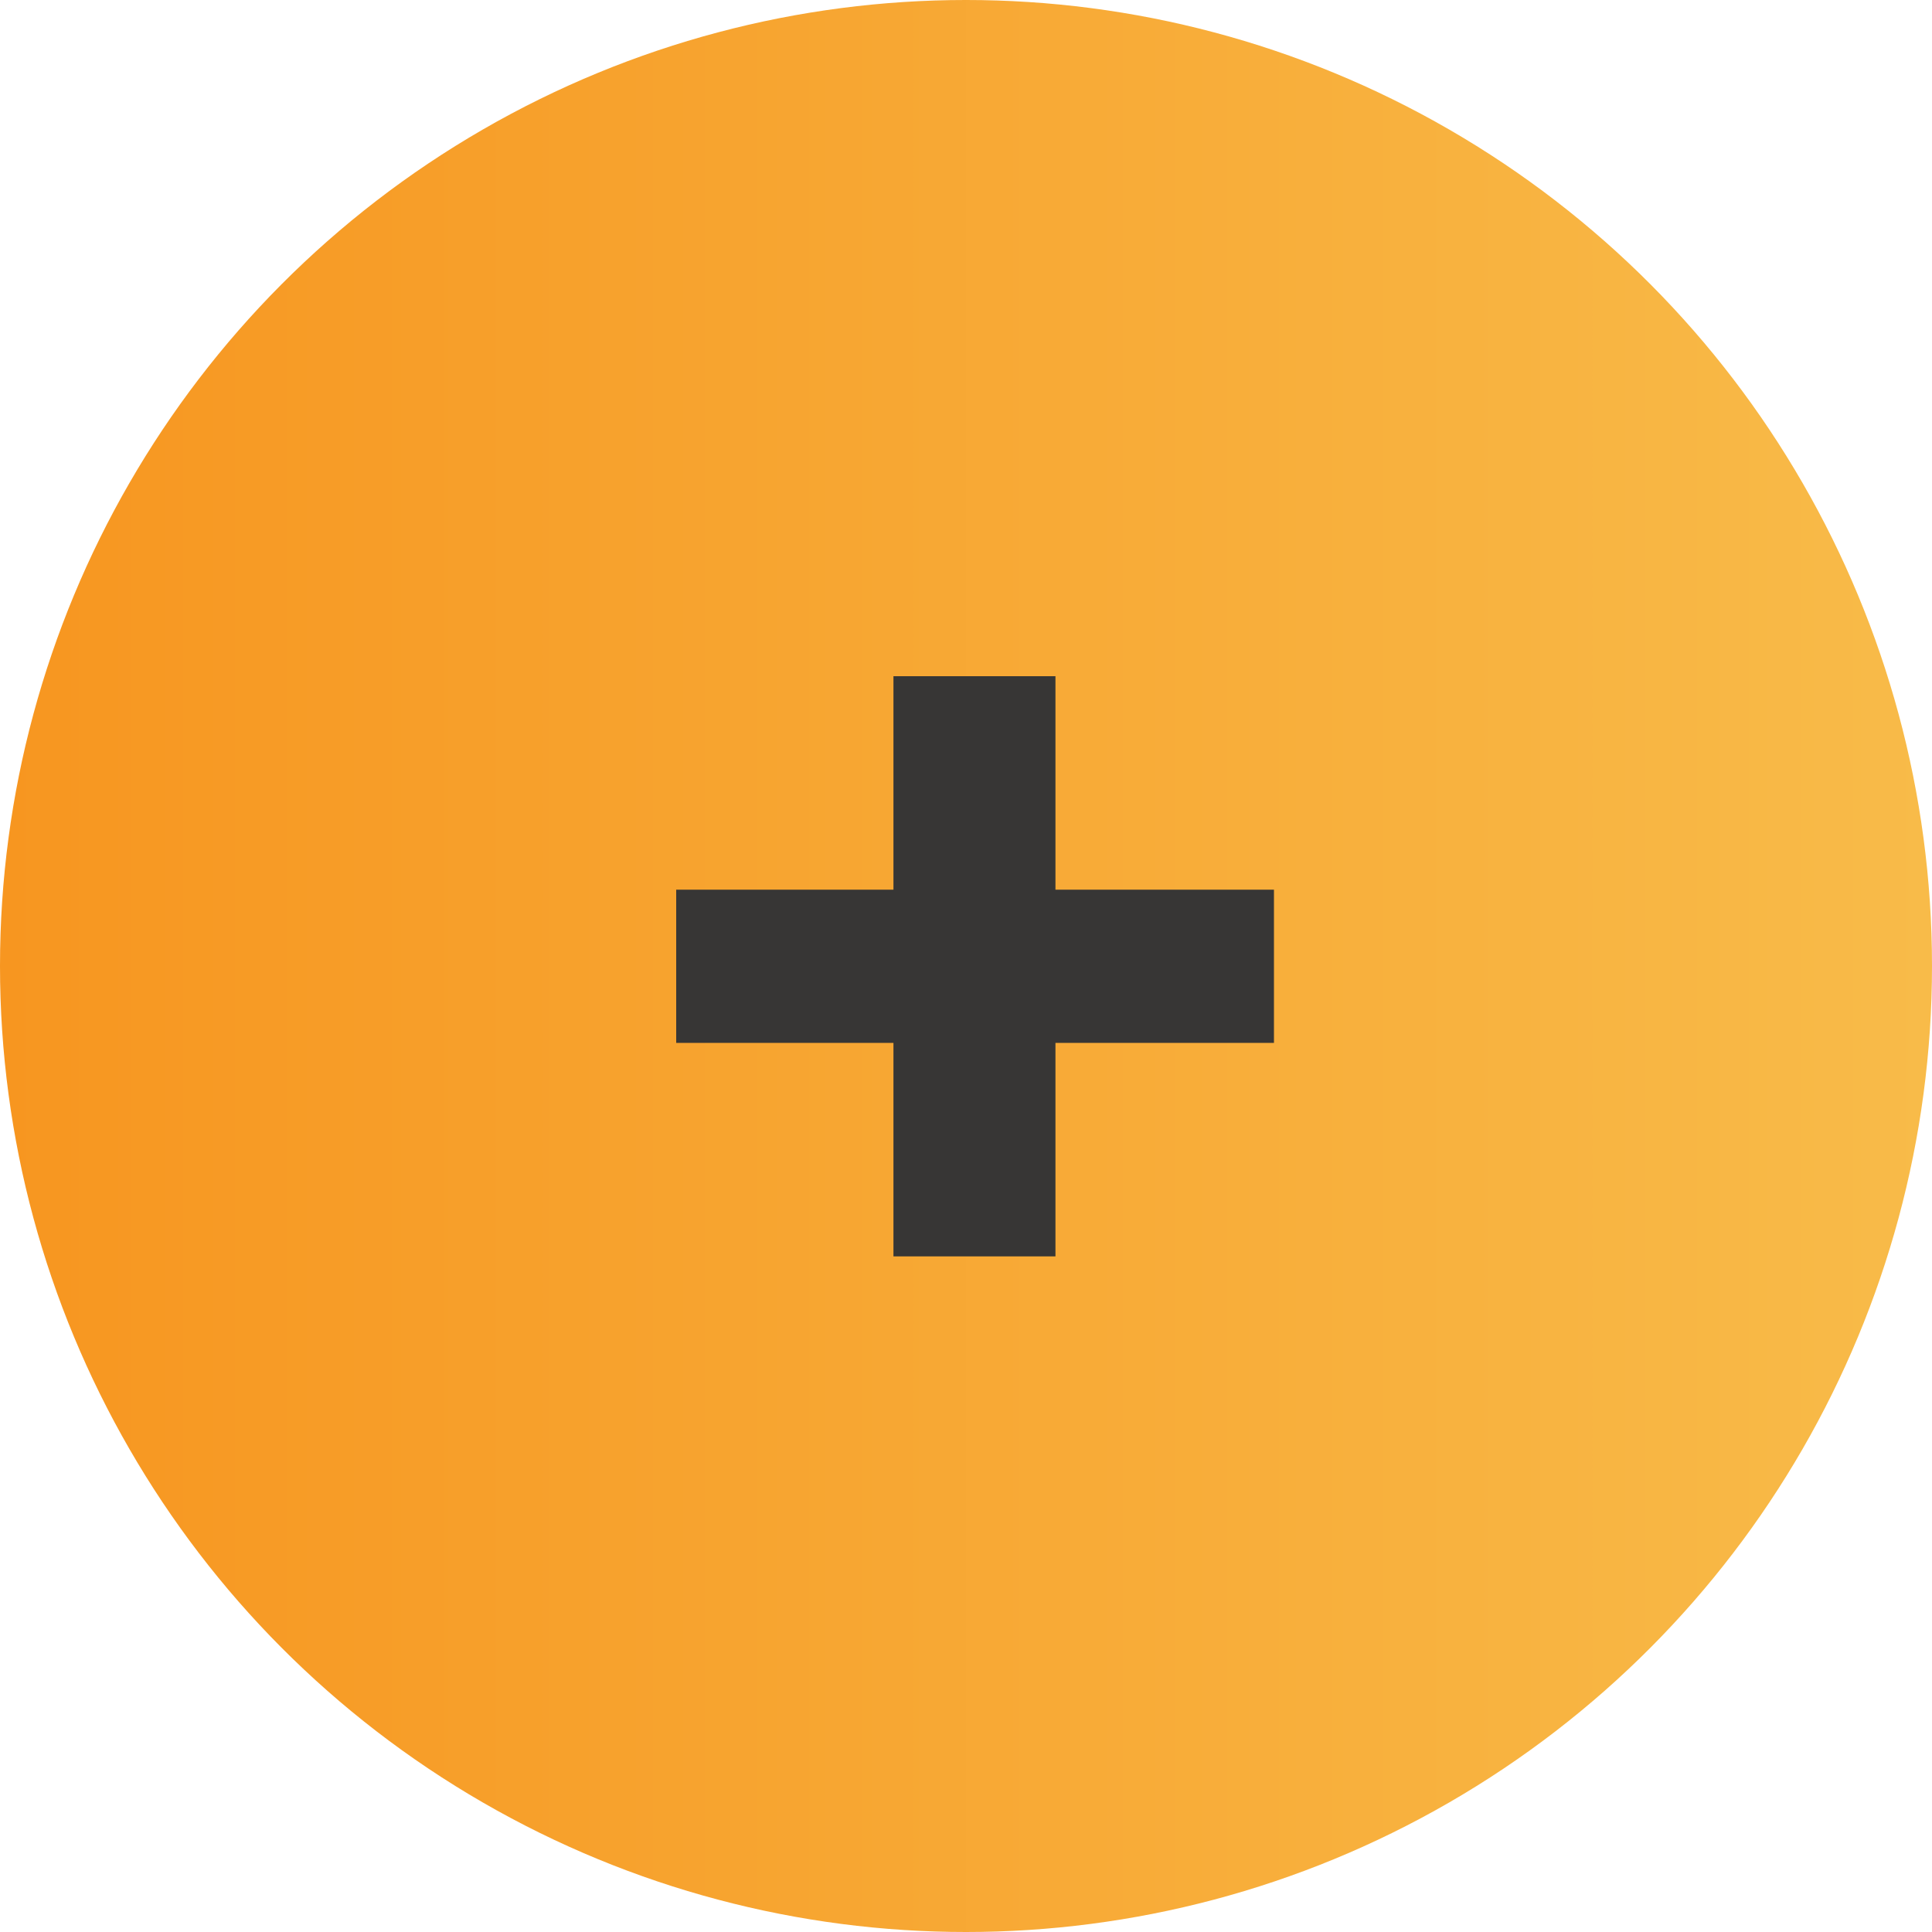
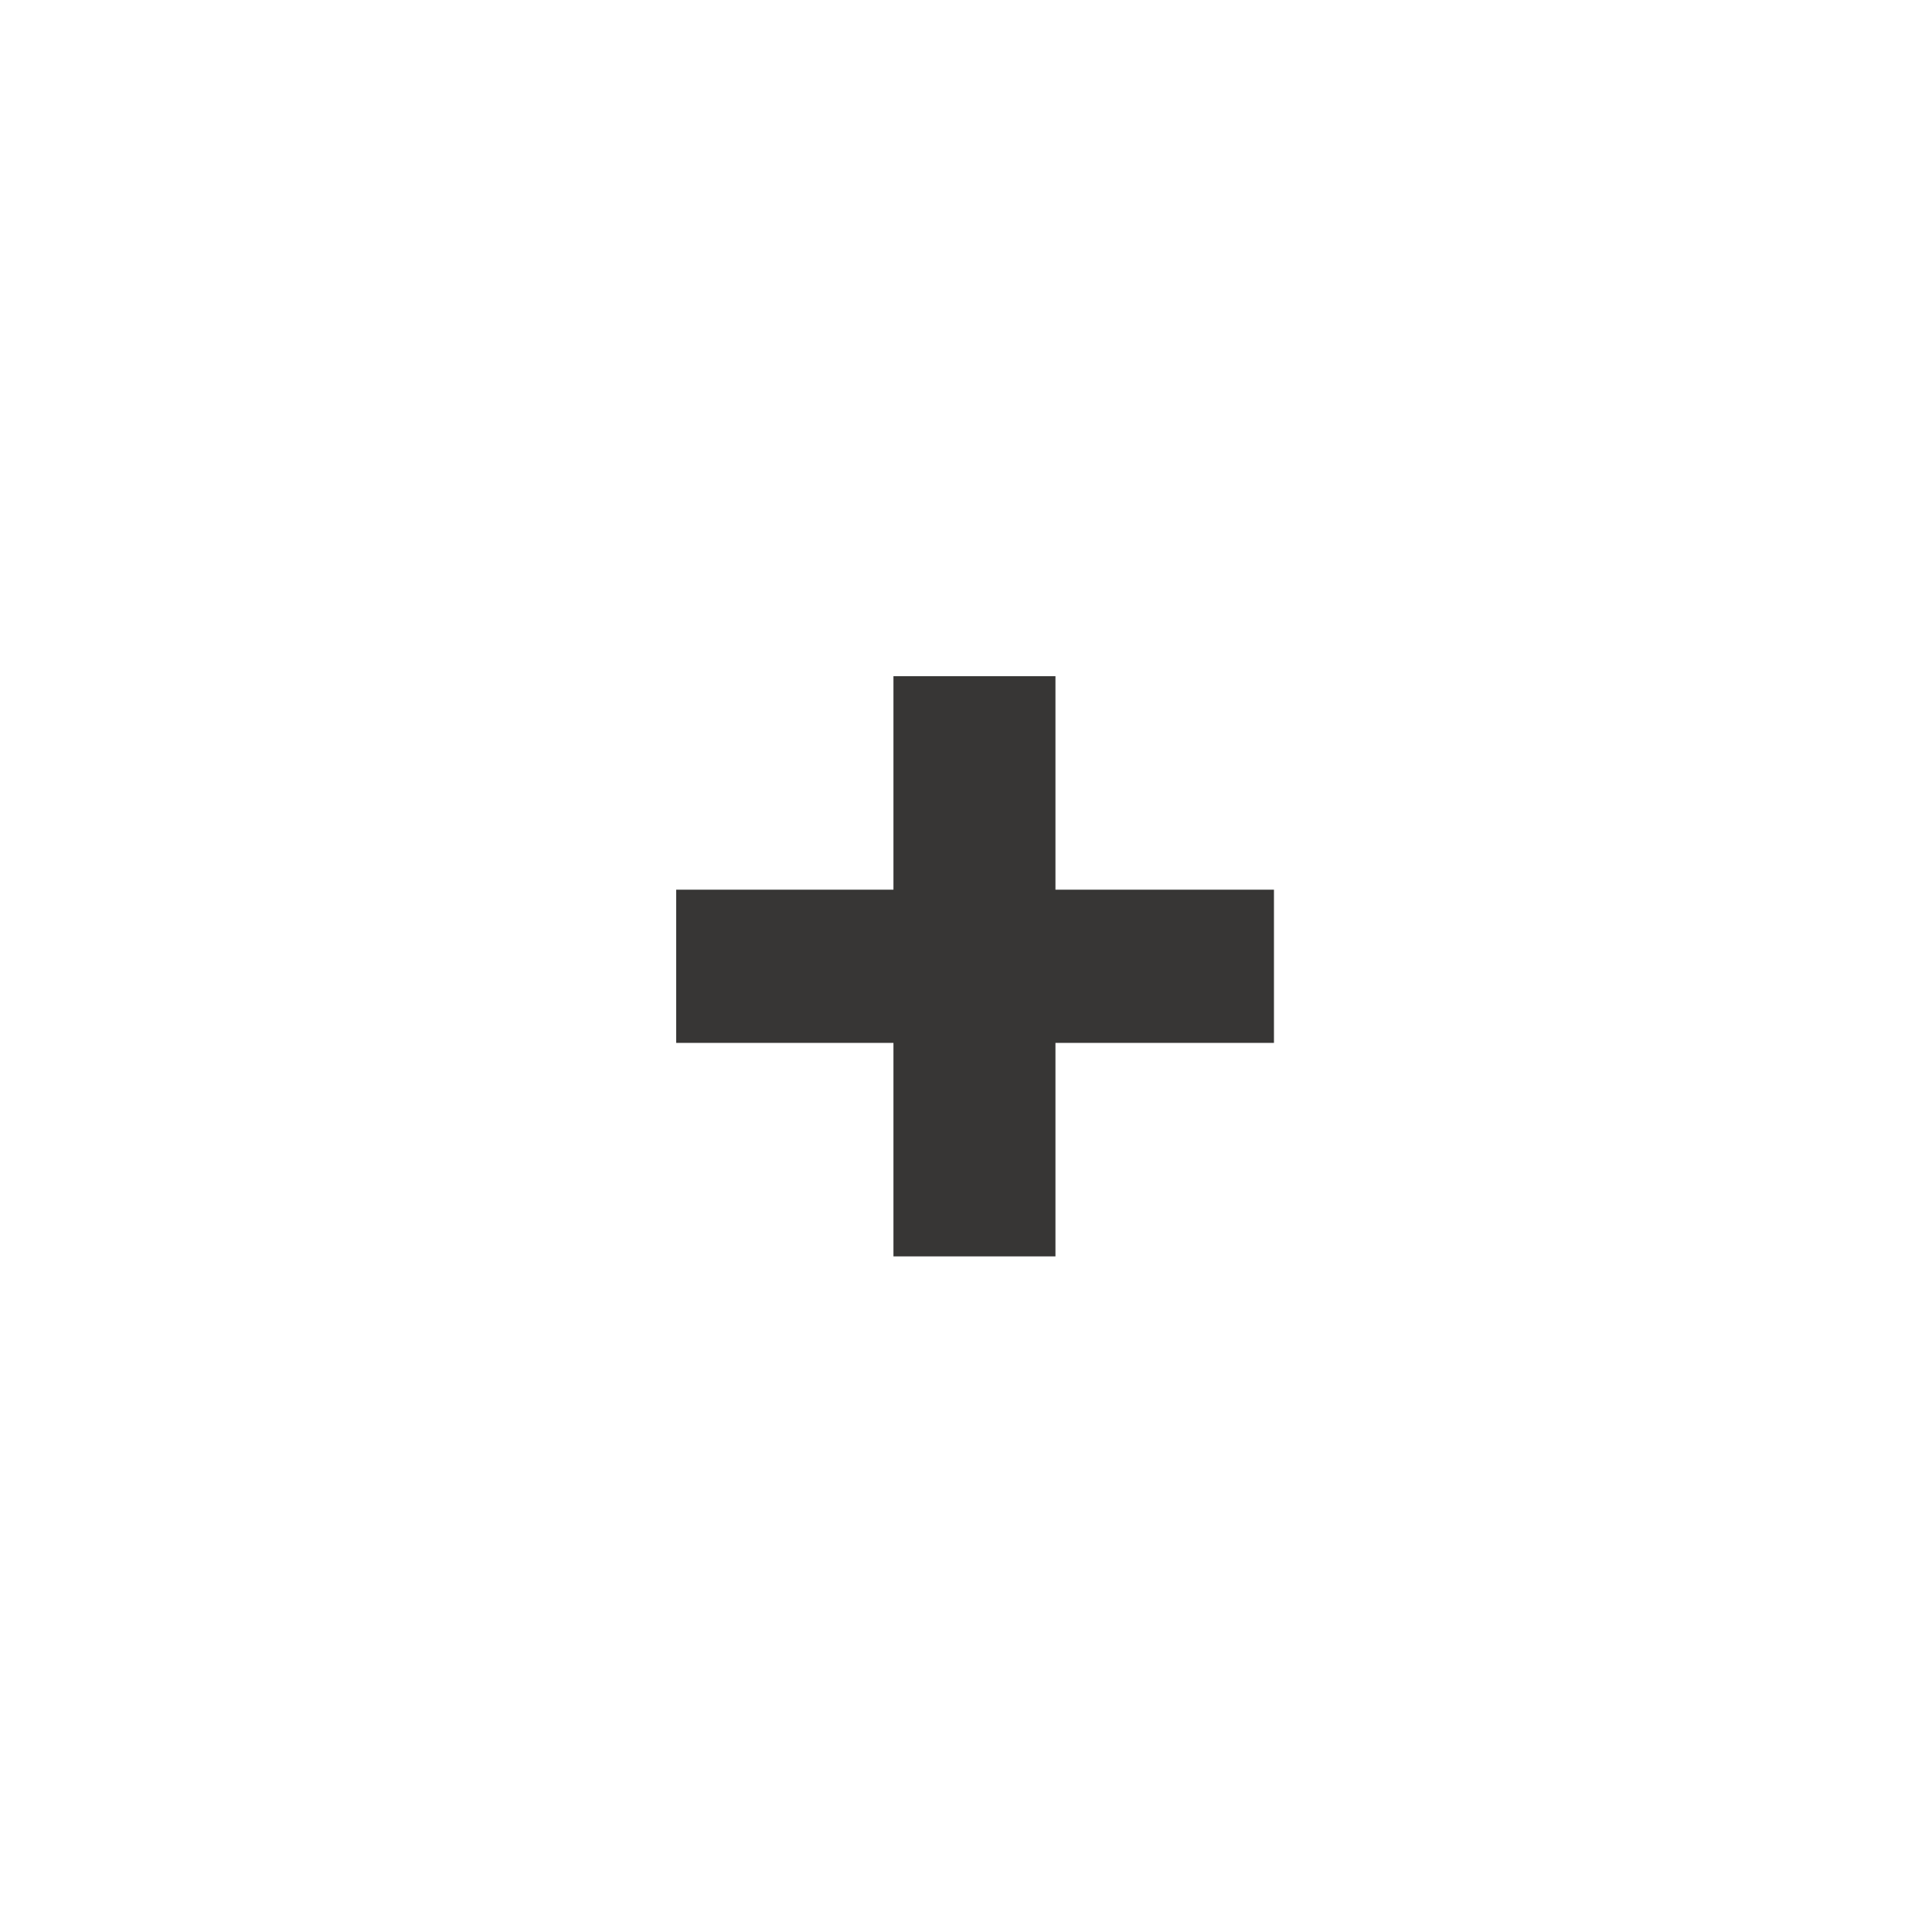
<svg xmlns="http://www.w3.org/2000/svg" width="40" height="40" fill="none">
-   <circle cx="20" cy="20" r="20" fill="url(#a)" />
  <path fill="#373635" d="M18.498 26.012V14h3.354v12.012h-3.354ZM14 21.592V18.42h12.376v3.172H14Z" />
  <defs>
    <linearGradient id="a" x1="0" x2="40" y1="20" y2="20" gradientUnits="userSpaceOnUse">
      <stop stop-color="#F79620" />
      <stop offset="1" stop-color="#F8BB49" />
    </linearGradient>
  </defs>
</svg>